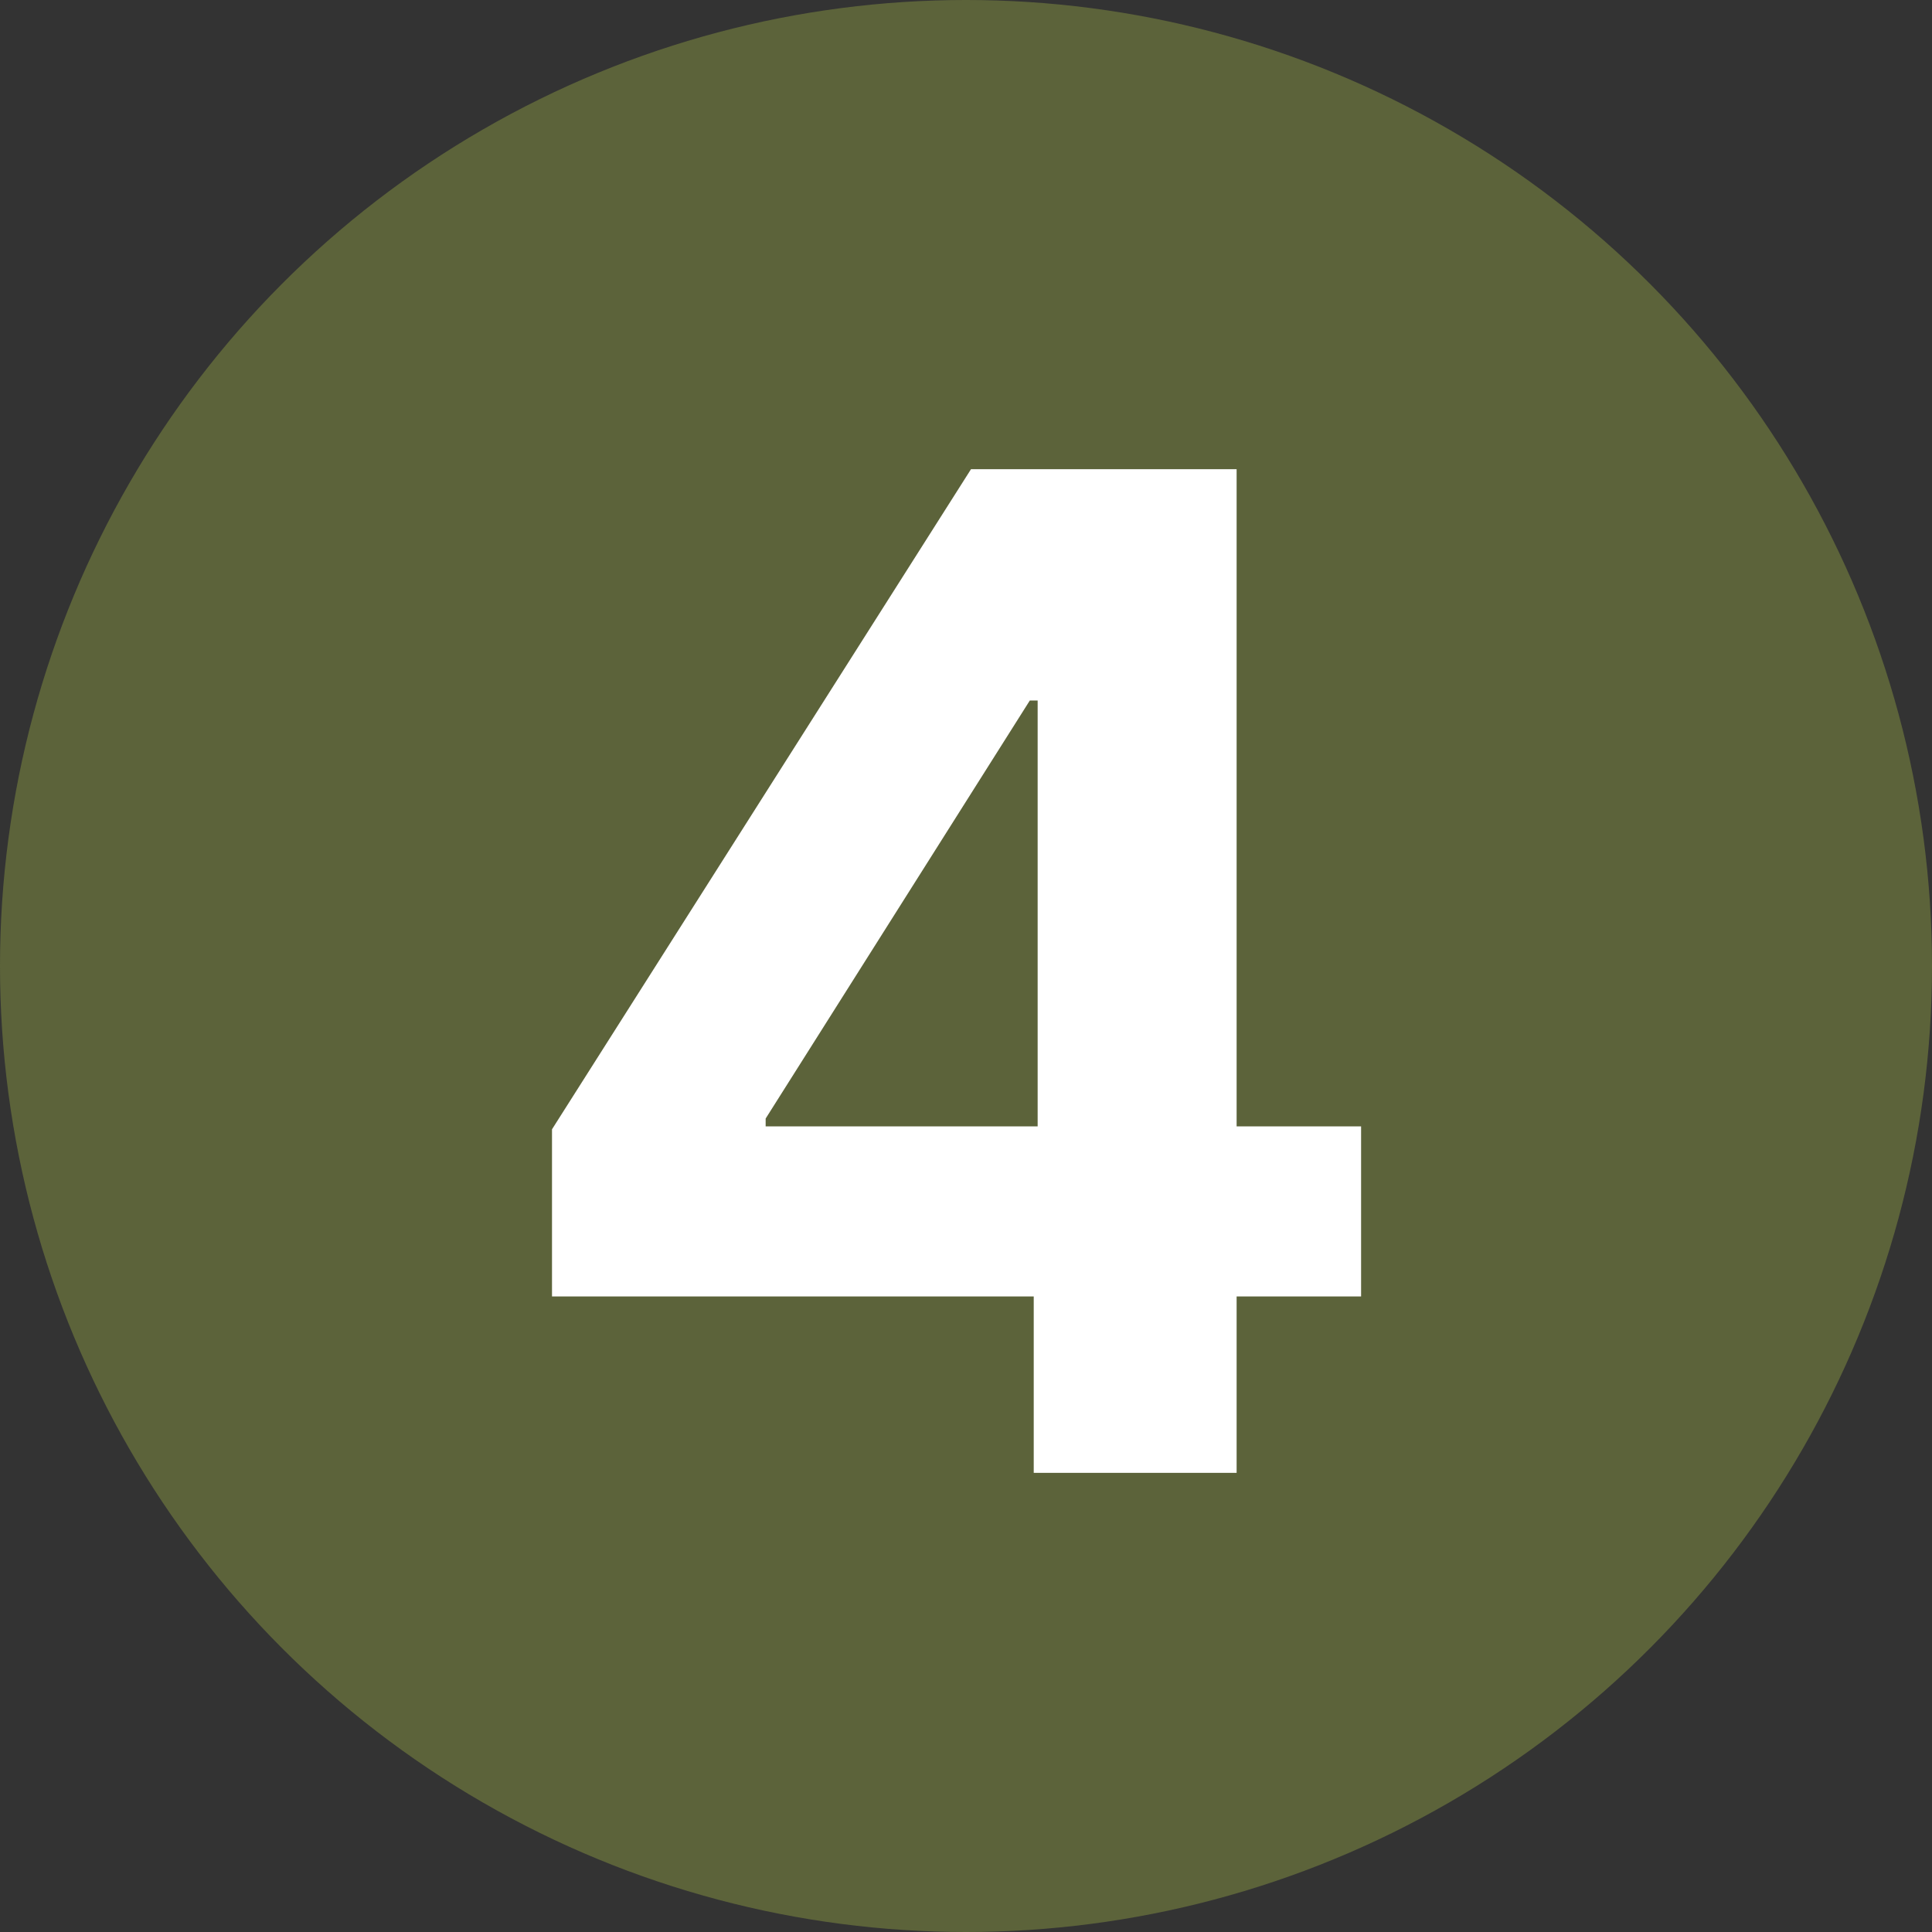
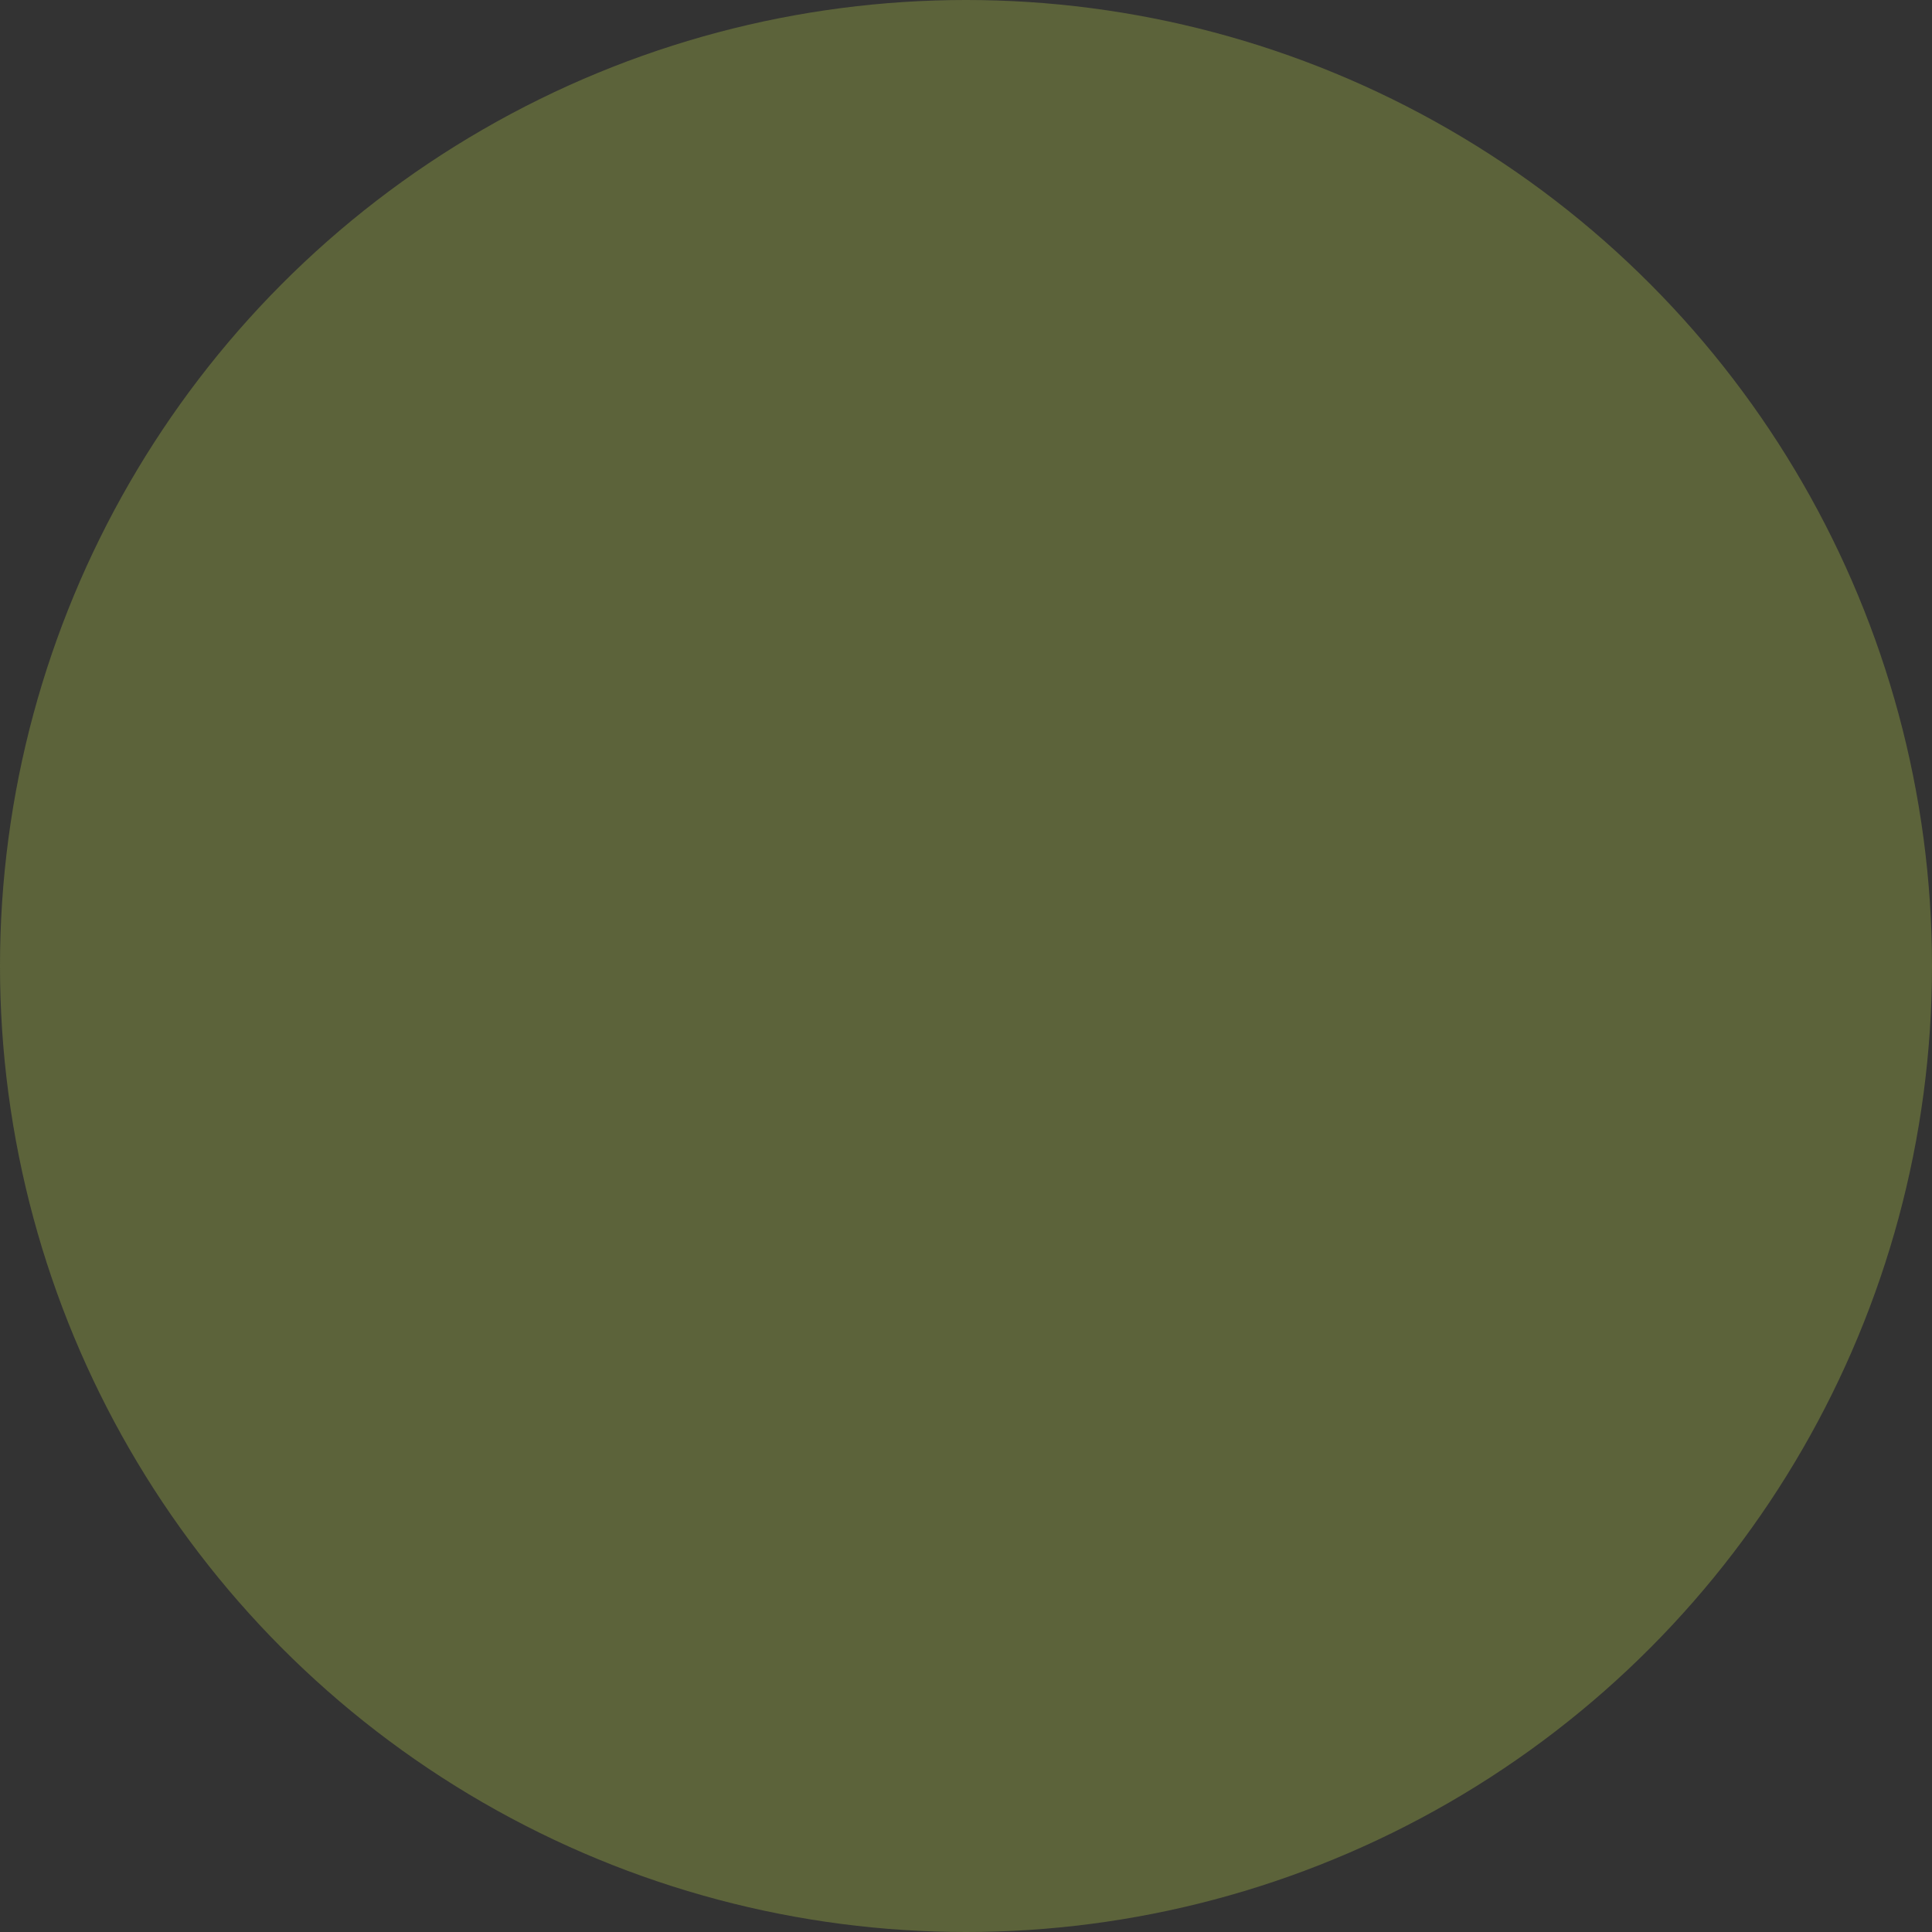
<svg xmlns="http://www.w3.org/2000/svg" width="70" height="70" viewBox="0 0 70 70" fill="none">
  <rect x="0" y="0" width="70" height="70" fill="#333333" stroke="none" />
  <circle cx="35" cy="35" r="35" fill="#5C633A" />
-   <path d="M20 46.972V40.917L35.181 17H40.401V25.381H37.312L27.741 40.527V40.811H49.315V46.972H20ZM37.454 53.364V45.126L37.596 42.444V17H44.805V53.364H37.454Z" fill="white" />
</svg>